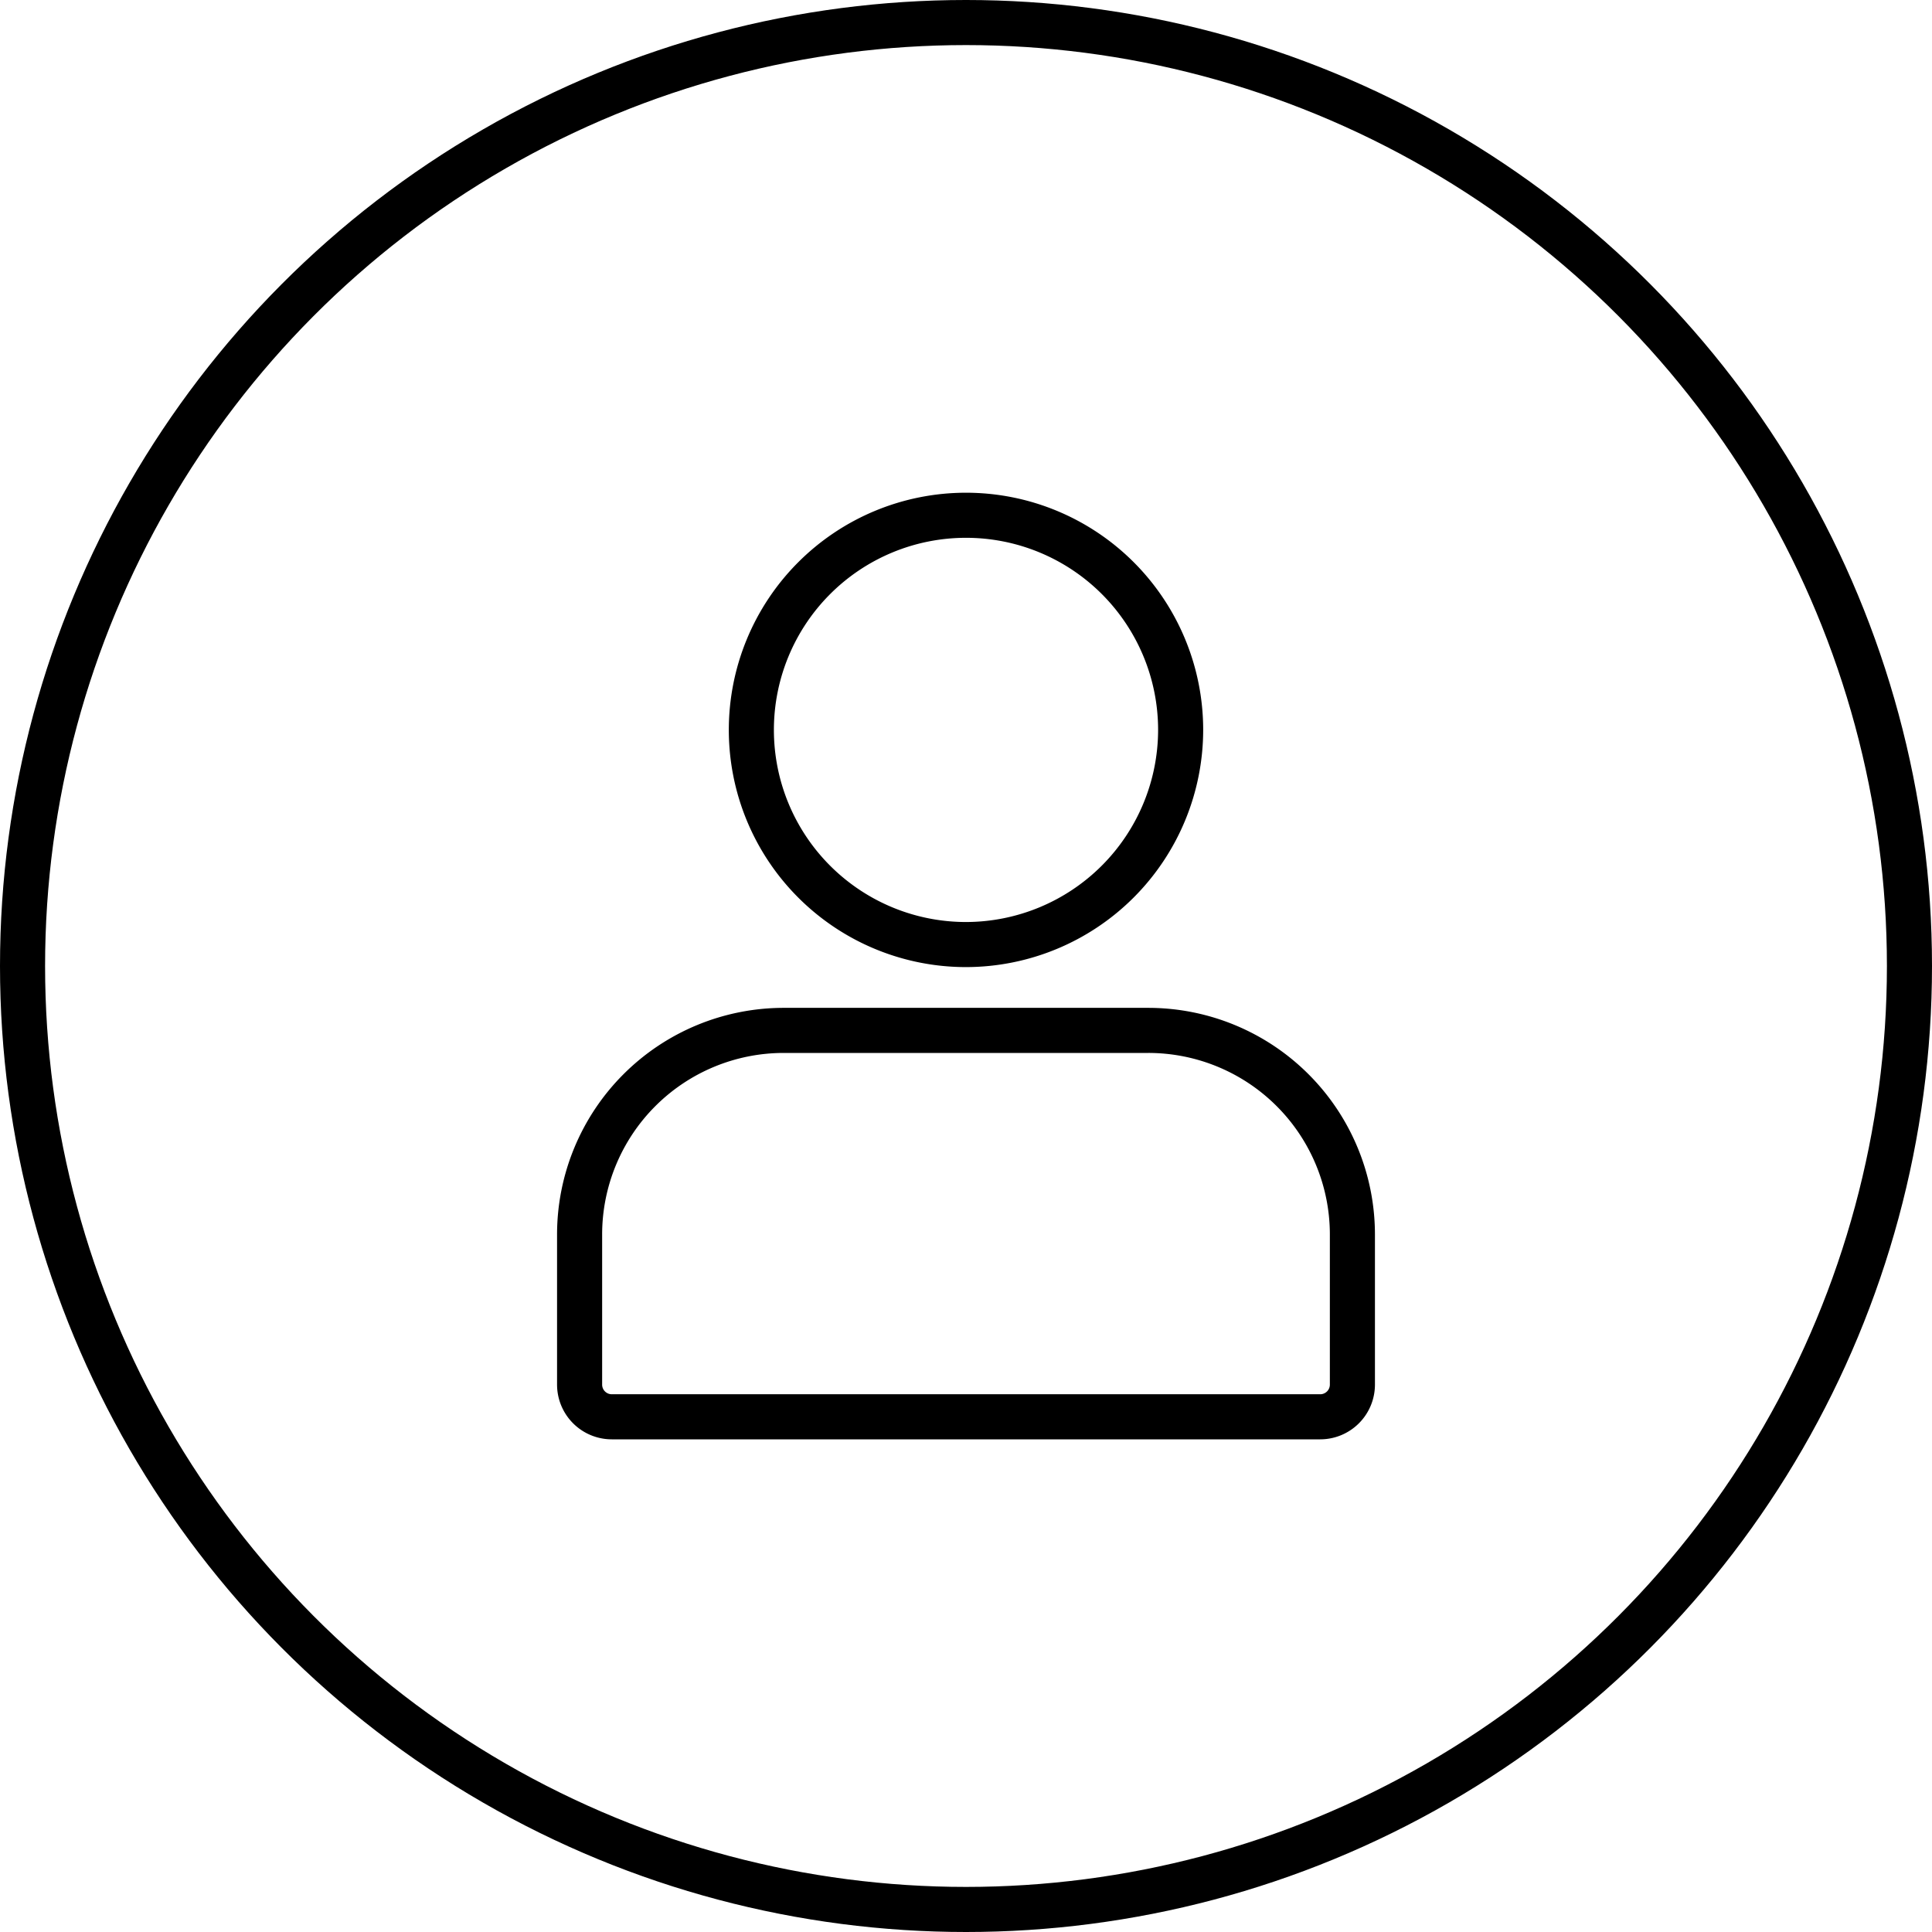
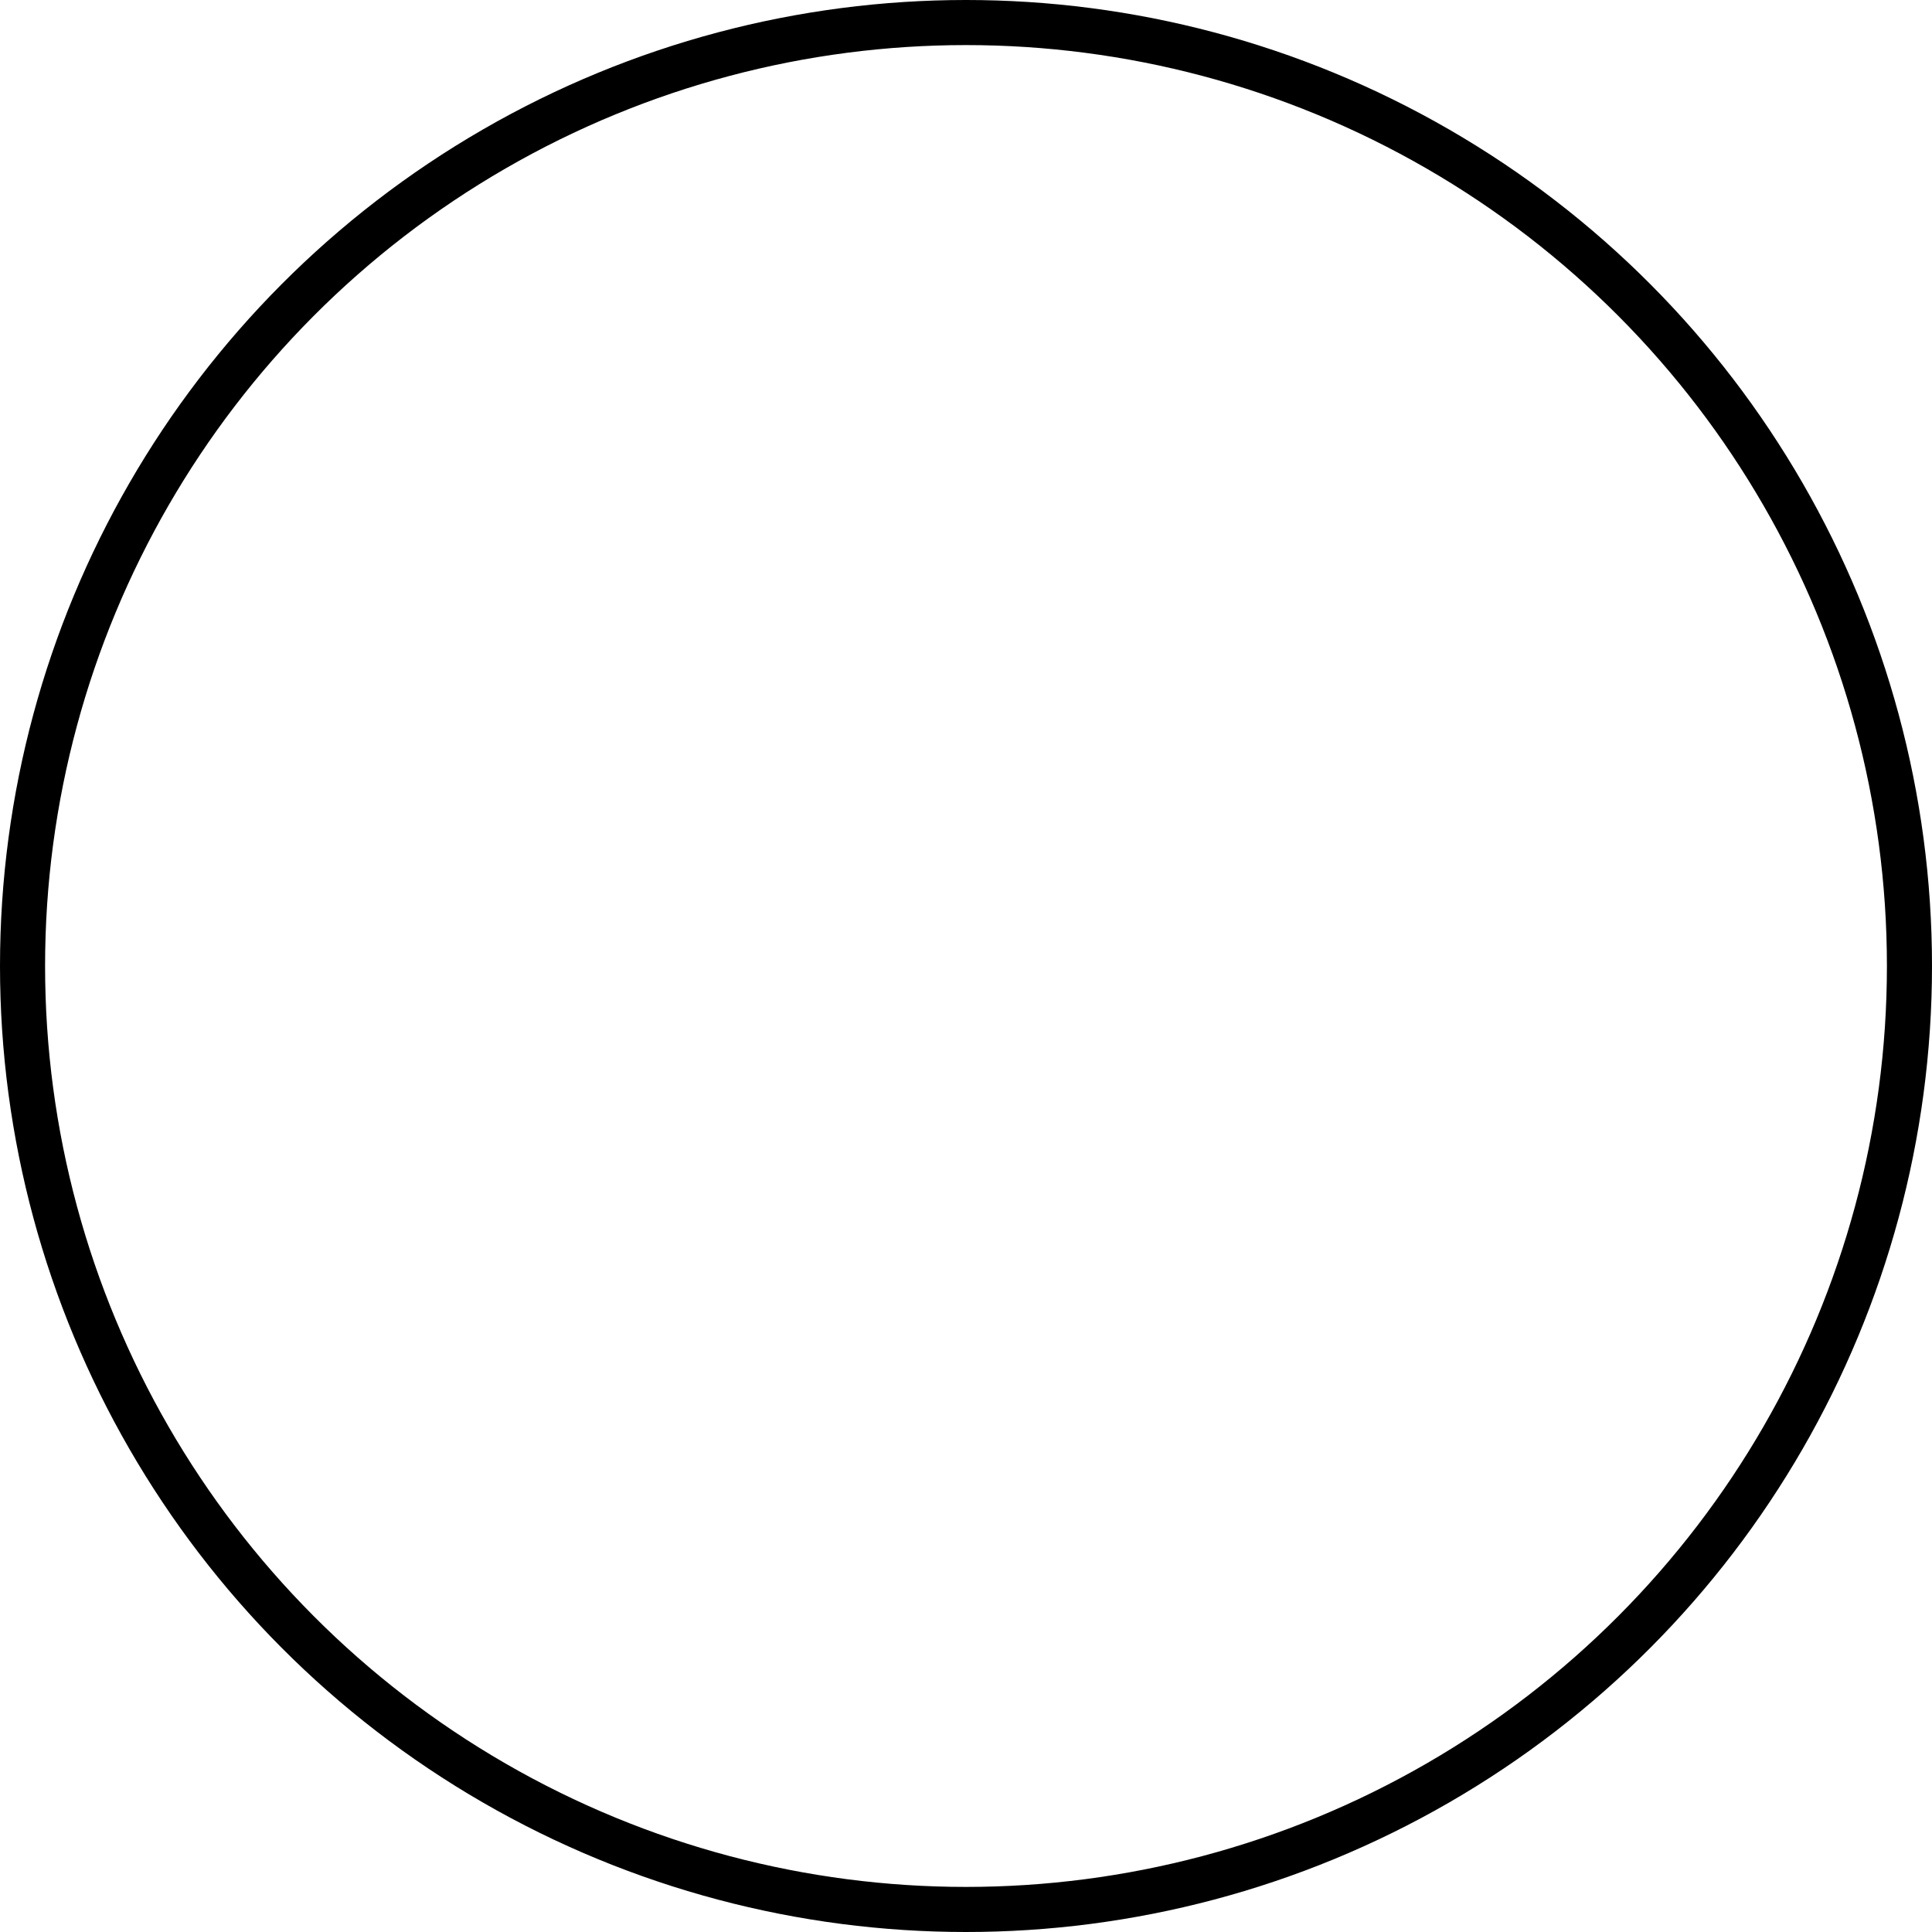
<svg xmlns="http://www.w3.org/2000/svg" width="30" height="30" viewBox="0 0 30 30">
  <defs>
    <clipPath id="clip-path">
-       <rect id="Прямоугольник_1556" data-name="Прямоугольник 1556" width="16" height="16" transform="translate(1755 80)" fill="none" stroke="#000" stroke-width="0.7" />
-     </clipPath>
+       </clipPath>
  </defs>
  <g id="Login" transform="translate(-1748 -73)">
    <g id="Эллипс_320" data-name="Эллипс 320" transform="translate(1748 73)" fill="none" stroke="#000" stroke-width="0.7">
      <circle cx="15" cy="15" r="15" stroke="none" />
      <circle cx="15" cy="15" r="14.65" fill="none" />
    </g>
    <g id="Группа_масок_6" data-name="Группа масок 6" clip-path="url(#clip-path)">
      <g id="user-4" transform="translate(1755 81)">
        <path id="Контур_870" data-name="Контур 870" d="M6,6.667A3.333,3.333,0,1,1,9.333,3.334,3.337,3.337,0,0,1,6,6.667Z" transform="translate(2)" fill="none" stroke="#000" stroke-width="0.7" />
        <path id="Контур_871" data-name="Контур 871" d="M11.5,14H.5a.5.5,0,0,1-.5-.5V11.167A3.17,3.17,0,0,1,3.167,8H8.833A3.17,3.17,0,0,1,12,11.167V13.5A.5.5,0,0,1,11.5,14Z" transform="translate(2)" fill="none" stroke="#000" stroke-width="0.7" />
      </g>
    </g>
  </g>
</svg>